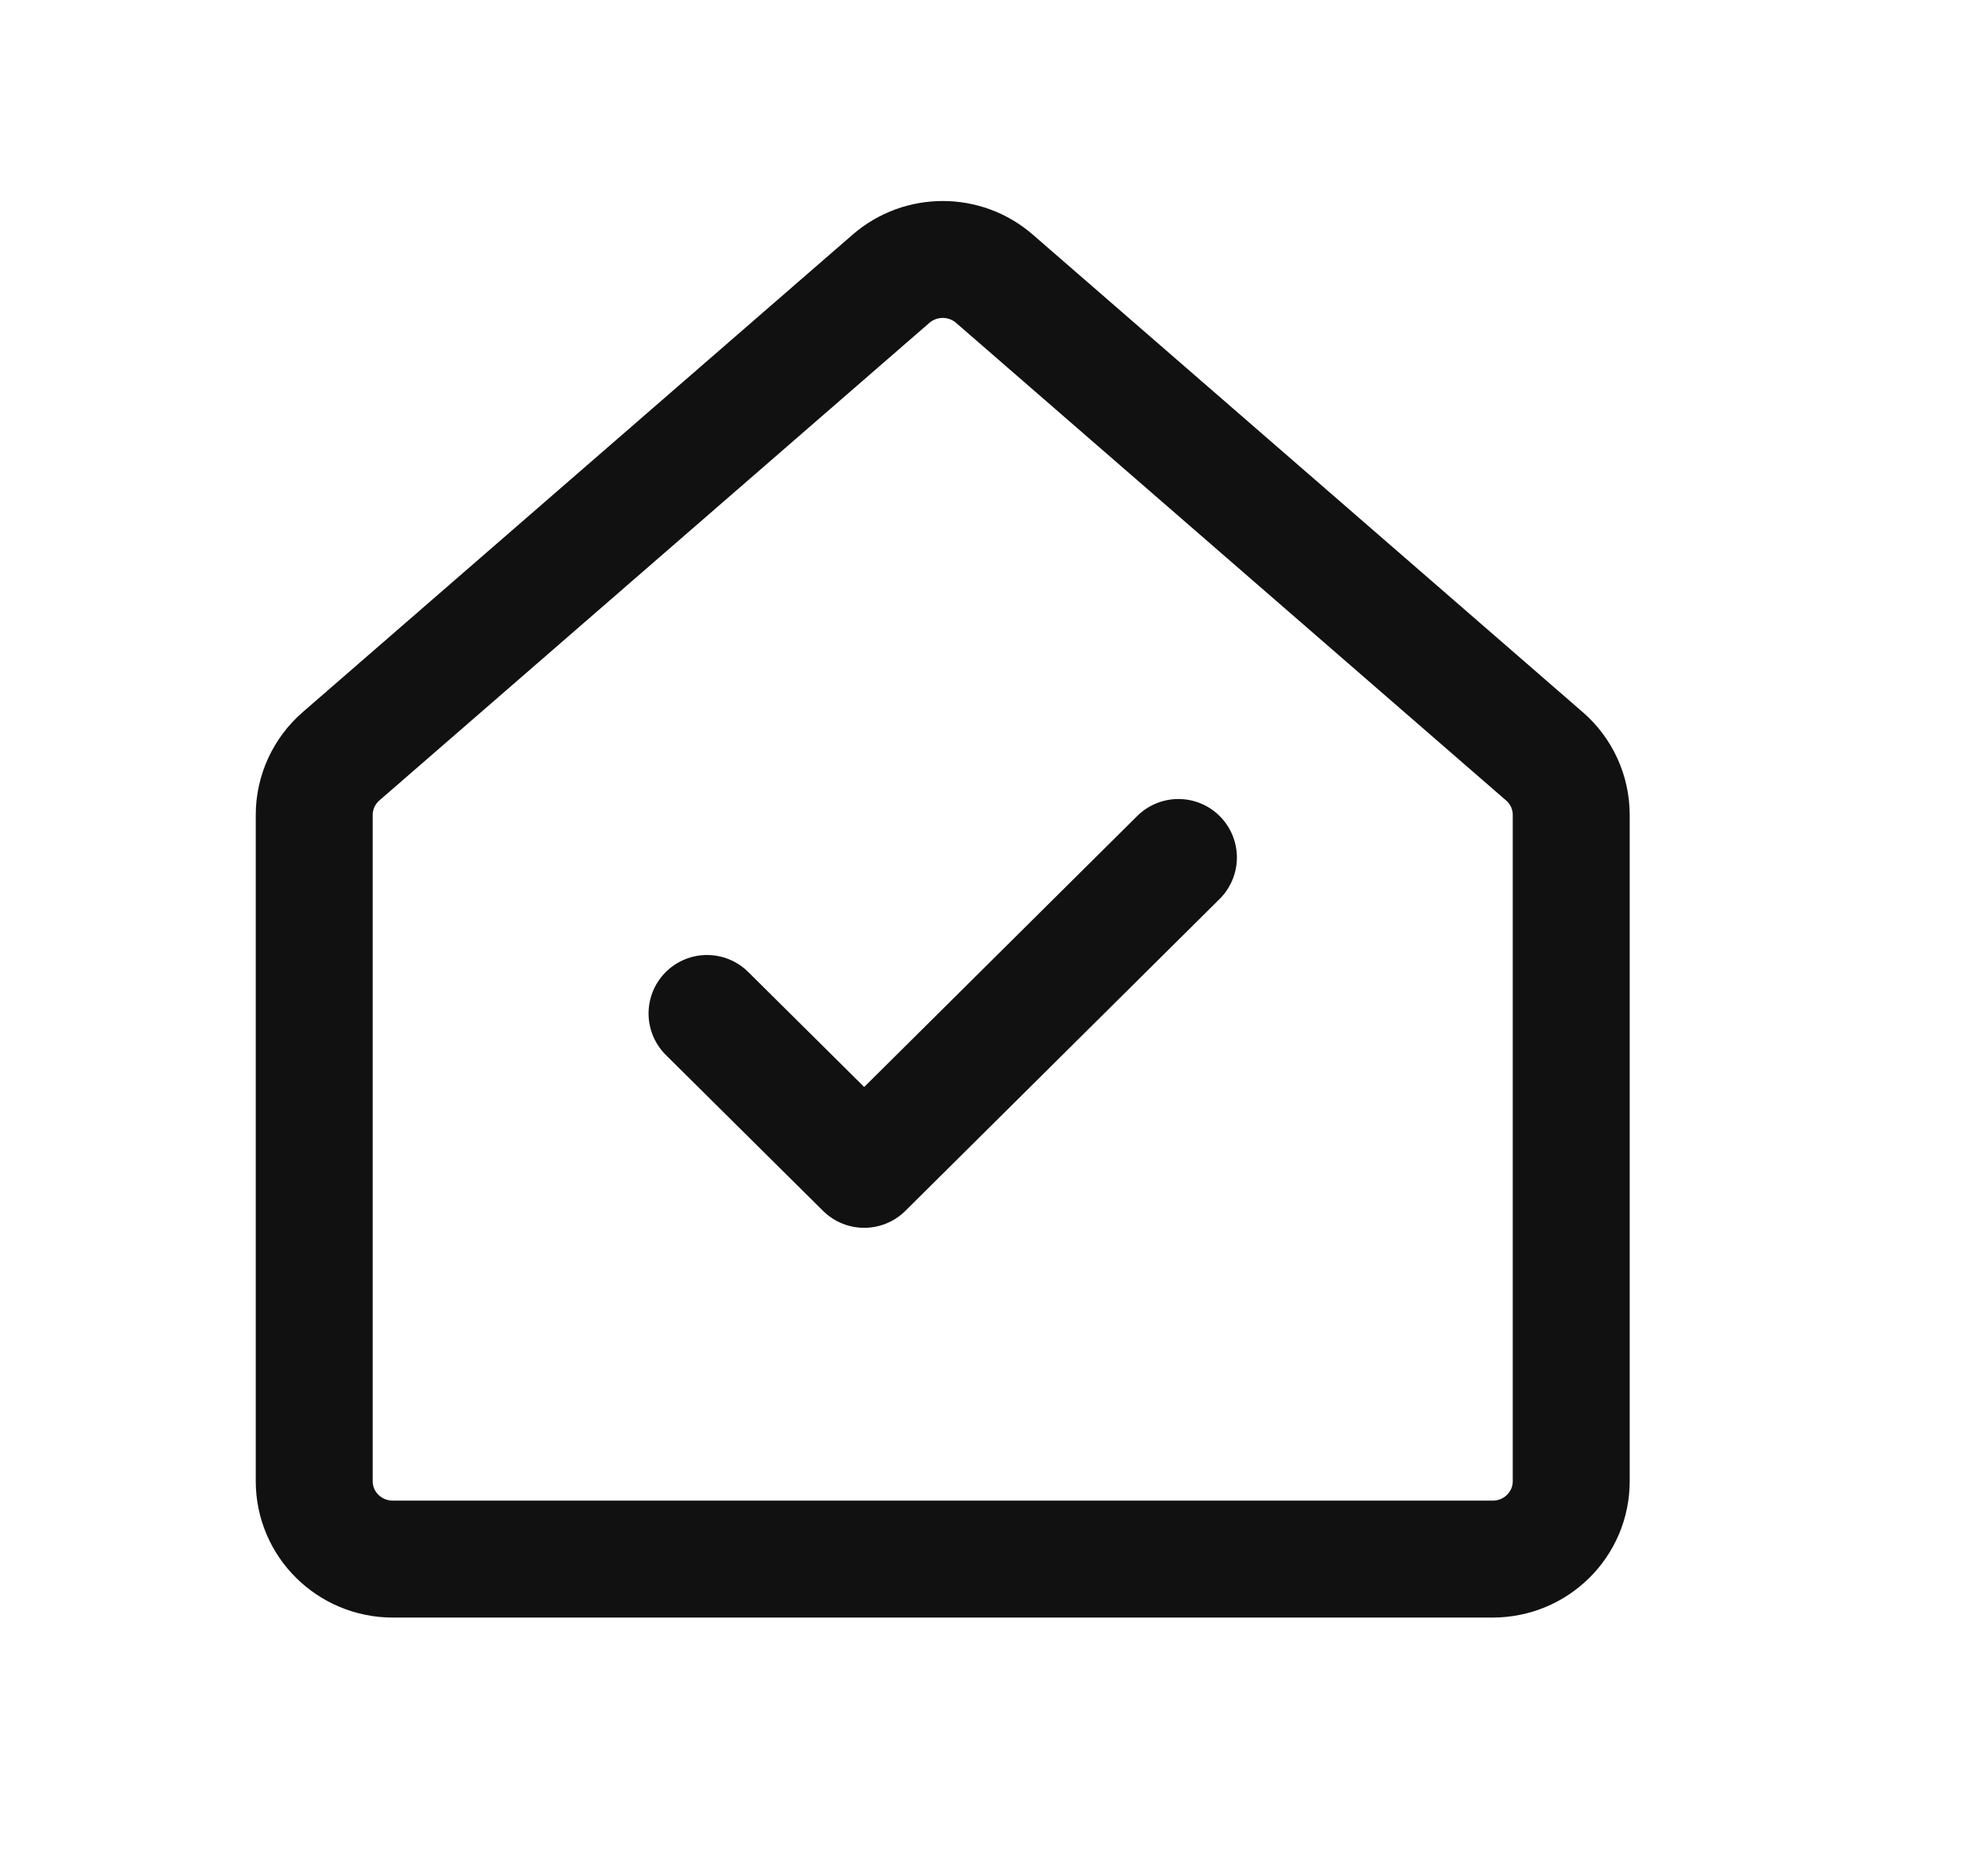
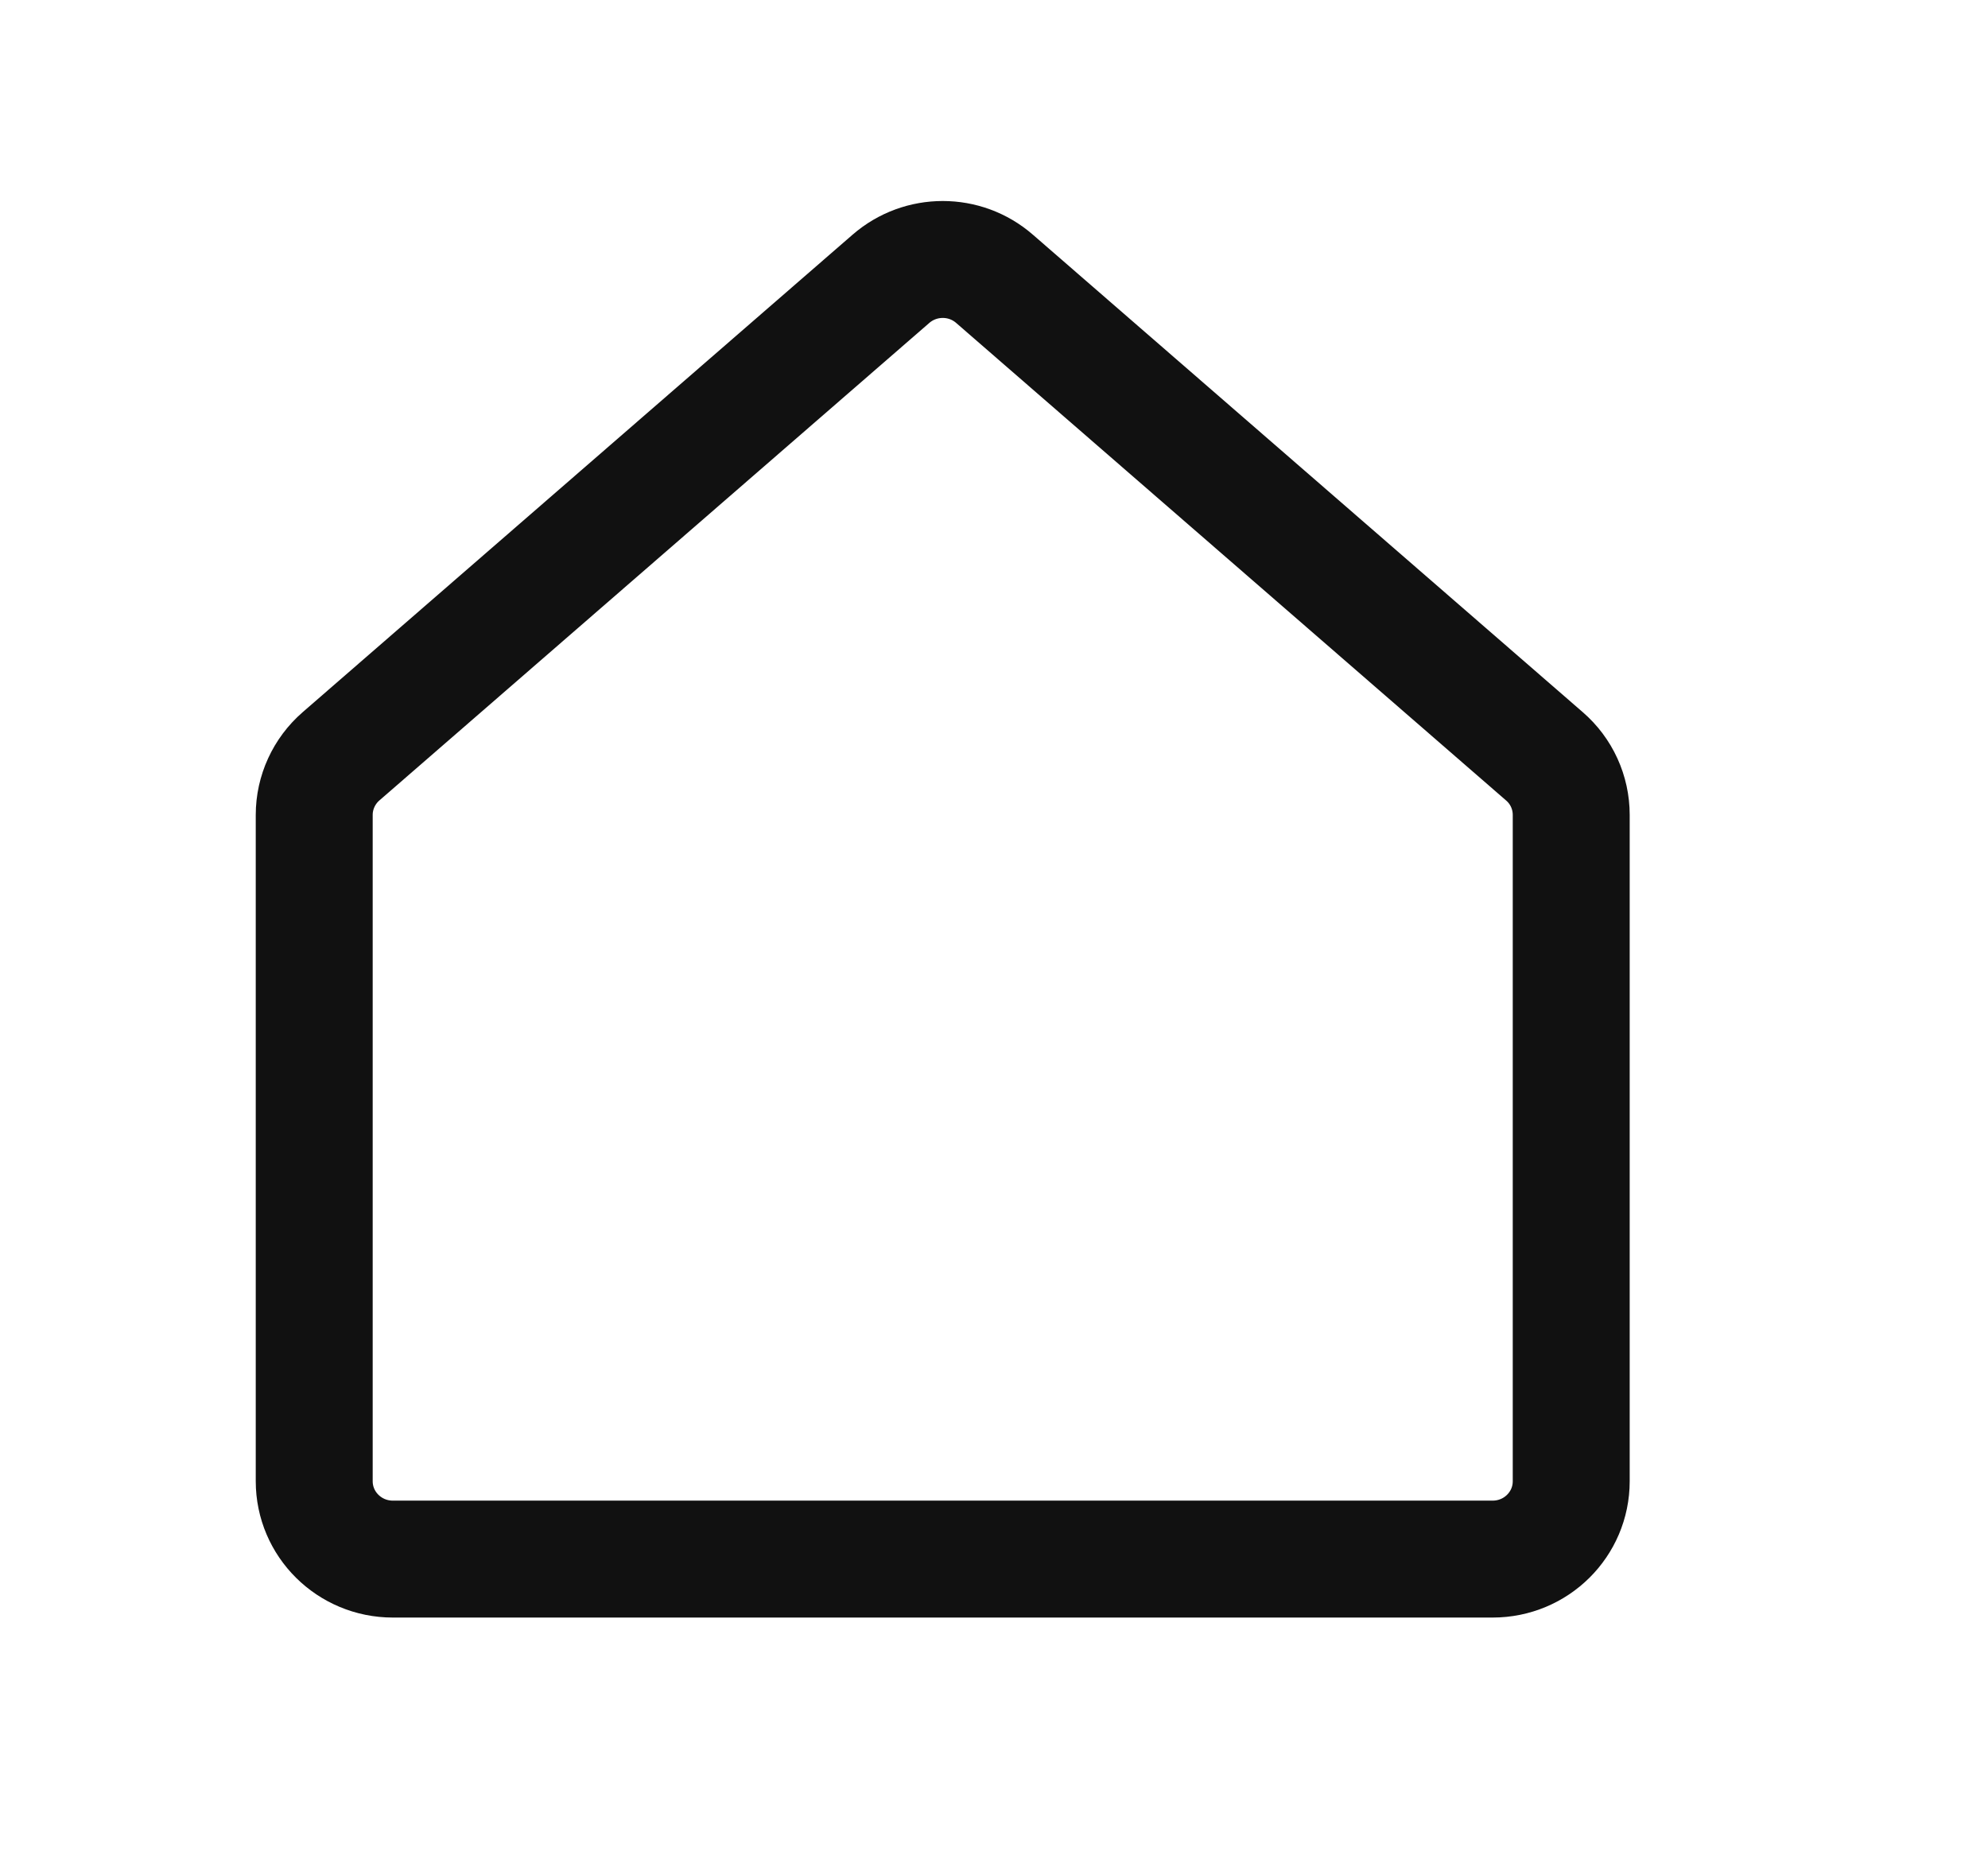
<svg xmlns="http://www.w3.org/2000/svg" width="17" height="16" viewBox="0 0 17 16" fill="none">
  <path d="M13.207 6.468L8.504 2.384C8.251 2.164 7.873 2.164 7.619 2.384L2.916 6.468C2.771 6.594 2.687 6.777 2.687 6.969V12.667C2.687 13.035 2.988 13.333 3.359 13.333H12.764C13.136 13.333 13.436 13.035 13.436 12.667V6.969C13.436 6.777 13.353 6.594 13.207 6.468Z" stroke="#111111" stroke-linecap="round" stroke-linejoin="round" />
-   <path d="M10.077 7.333L7.39 10L6.046 8.667" stroke="#111111" stroke-linecap="round" stroke-linejoin="round" />
</svg>